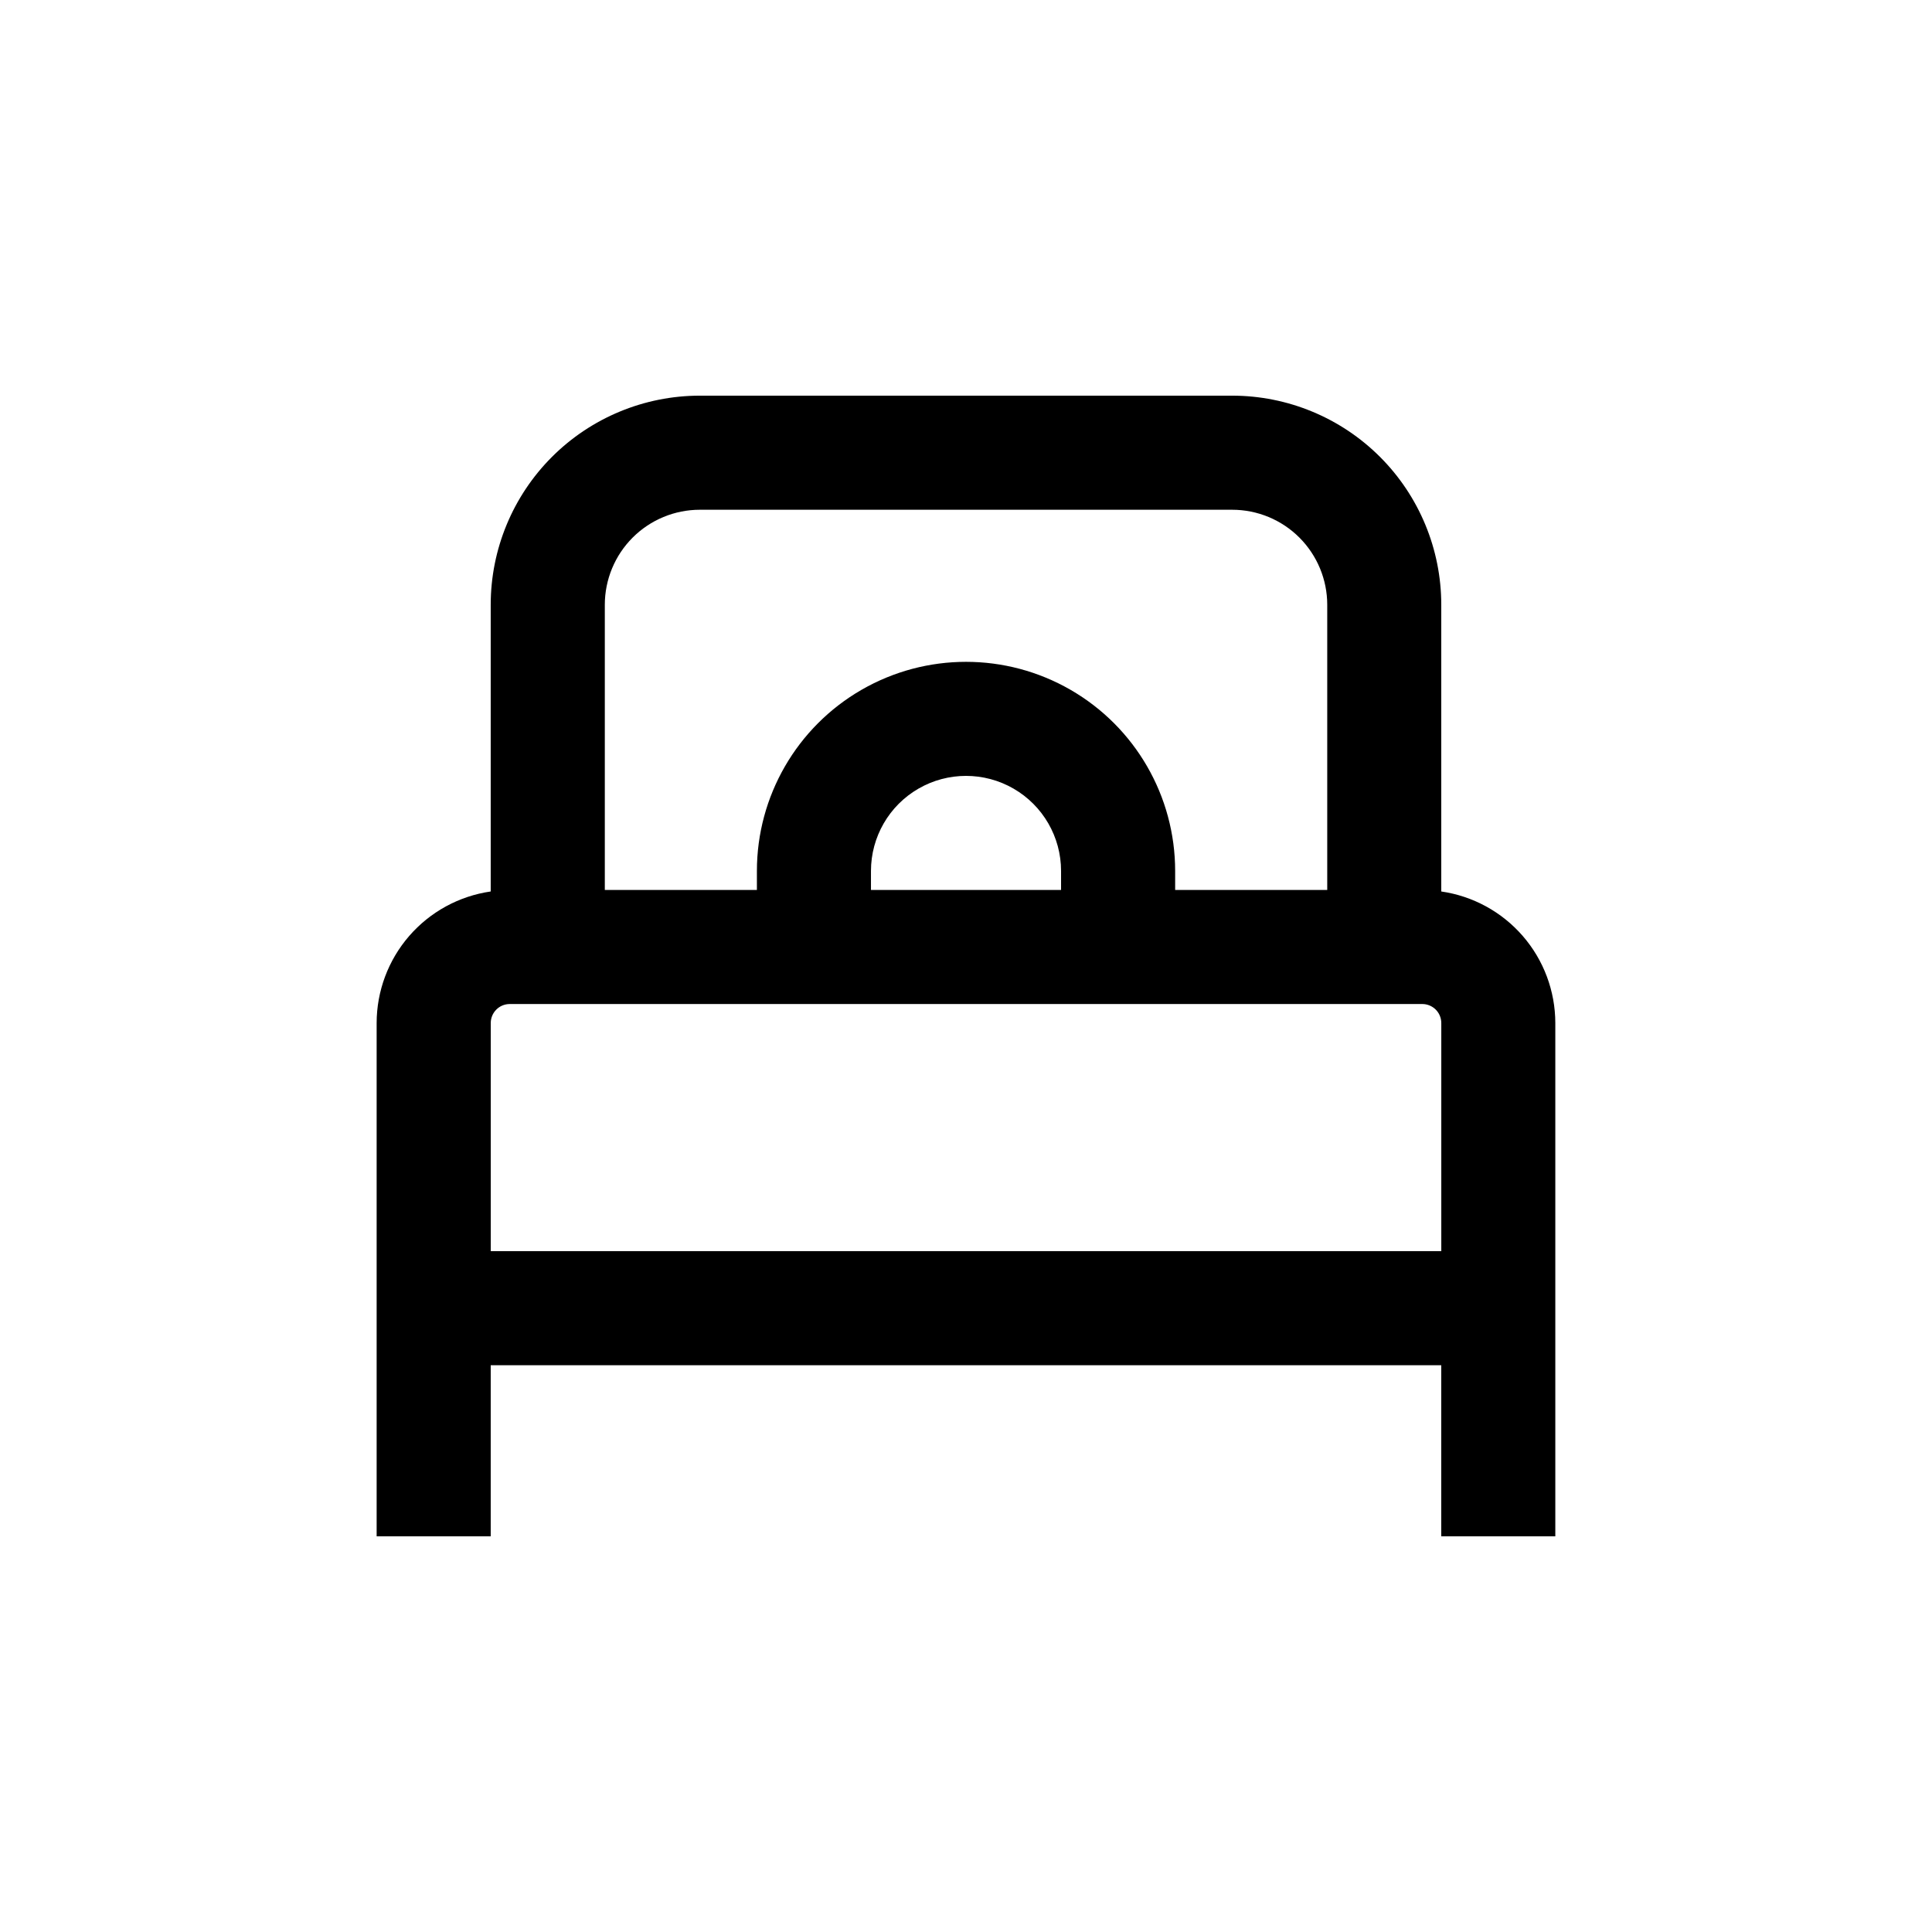
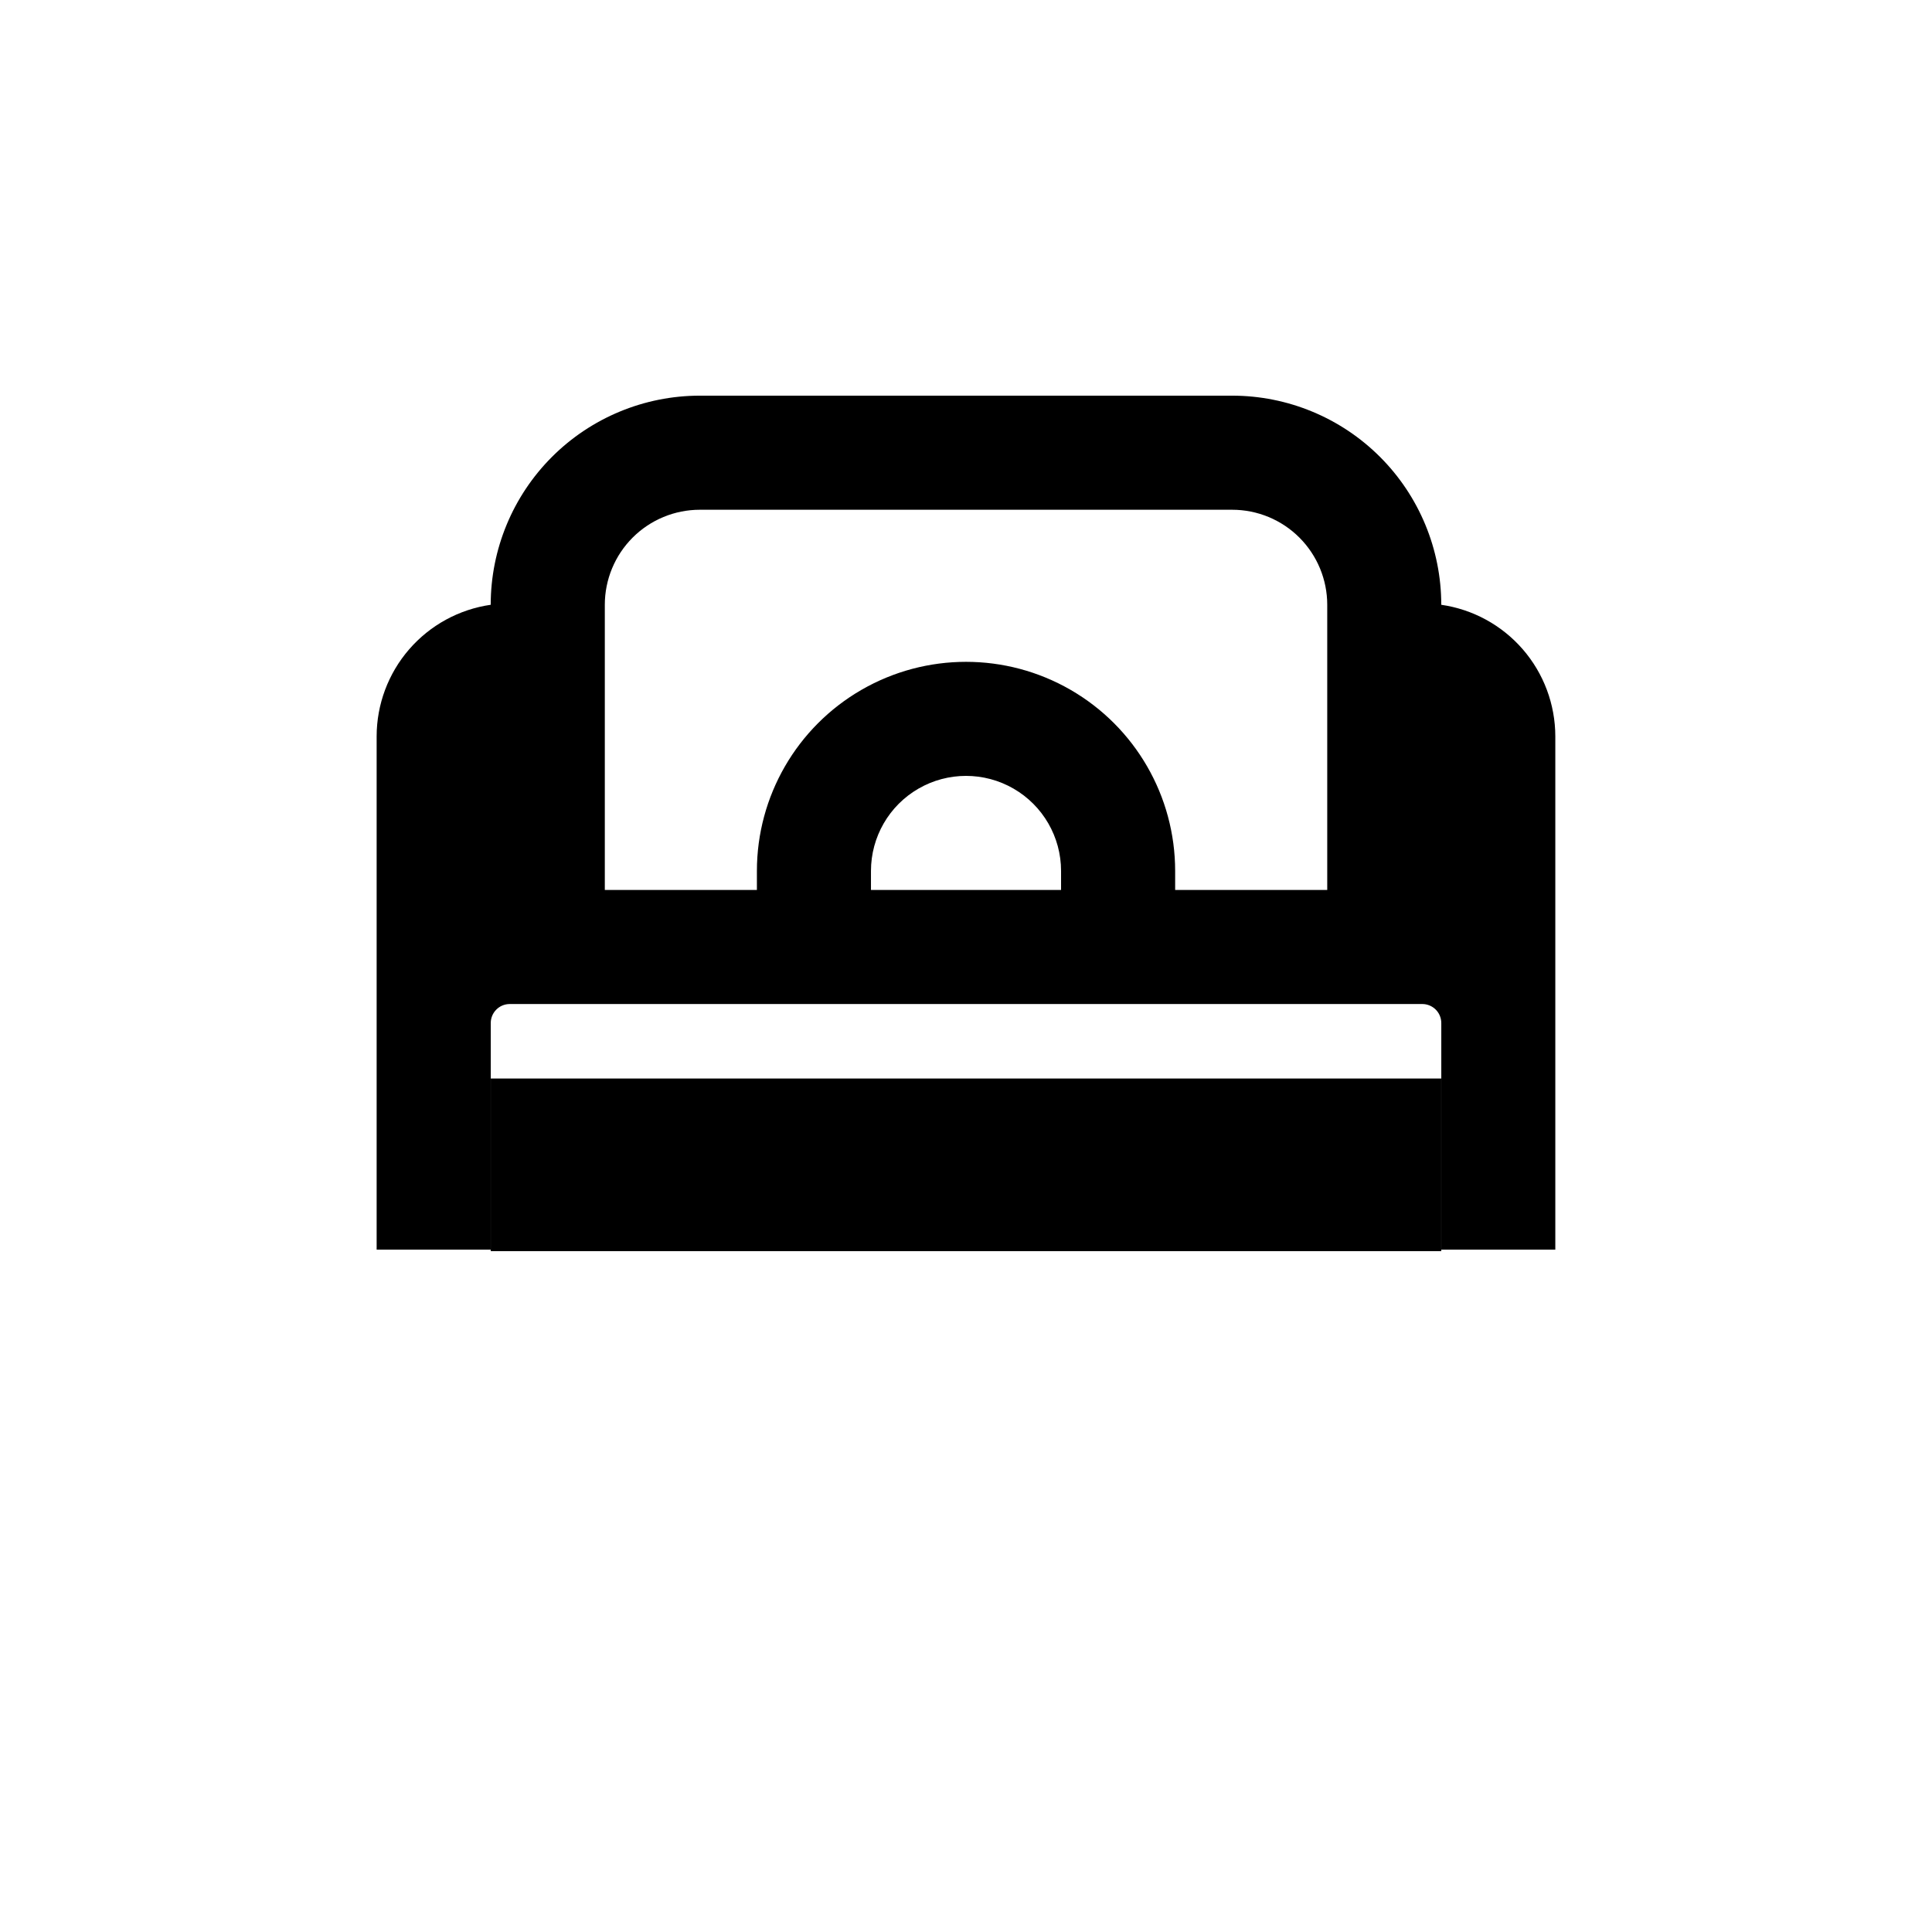
<svg xmlns="http://www.w3.org/2000/svg" fill="#000000" width="800px" height="800px" version="1.1" viewBox="144 144 512 512">
-   <path d="m525.95 380.25v-75.977c0-14.695-5.836-28.793-16.23-39.188-10.395-10.391-24.488-16.23-39.188-16.23h-141.07c-14.699 0-28.793 5.84-39.188 16.23-10.391 10.395-16.23 24.492-16.23 39.188v75.977c-8.387 1.211-16.059 5.398-21.609 11.801-5.551 6.402-8.609 14.59-8.621 23.062v136.03h30.23v-45.344h251.9v45.344h30.23v-136.03c-0.012-8.473-3.07-16.66-8.621-23.062-5.551-6.402-13.223-10.59-21.609-11.801zm-196.48-101.16h141.07c6.68 0 13.09 2.652 17.812 7.375 4.723 4.727 7.379 11.133 7.379 17.812v75.574h-40.305v-5.039c0-19.801-10.562-38.094-27.711-47.996-17.145-9.898-38.27-9.898-55.418 0-17.148 9.902-27.711 28.195-27.711 47.996v5.039h-40.305v-75.574c0-6.68 2.656-13.086 7.379-17.812 4.723-4.723 11.133-7.375 17.812-7.375zm95.723 100.76h-50.379v-5.039c0-9 4.801-17.316 12.594-21.816 7.793-4.5 17.398-4.5 25.191 0s12.594 12.816 12.594 21.816zm-151.14 95.723v-60.457c0-2.781 2.254-5.039 5.039-5.039h241.83c1.336 0 2.617 0.531 3.562 1.477 0.945 0.945 1.473 2.227 1.473 3.562v60.457z" />
+   <path d="m525.95 380.25v-75.977c0-14.695-5.836-28.793-16.23-39.188-10.395-10.391-24.488-16.23-39.188-16.23h-141.07c-14.699 0-28.793 5.84-39.188 16.23-10.391 10.395-16.23 24.492-16.23 39.188c-8.387 1.211-16.059 5.398-21.609 11.801-5.551 6.402-8.609 14.59-8.621 23.062v136.03h30.23v-45.344h251.9v45.344h30.23v-136.03c-0.012-8.473-3.07-16.66-8.621-23.062-5.551-6.402-13.223-10.59-21.609-11.801zm-196.48-101.16h141.07c6.68 0 13.09 2.652 17.812 7.375 4.723 4.727 7.379 11.133 7.379 17.812v75.574h-40.305v-5.039c0-19.801-10.562-38.094-27.711-47.996-17.145-9.898-38.27-9.898-55.418 0-17.148 9.902-27.711 28.195-27.711 47.996v5.039h-40.305v-75.574c0-6.68 2.656-13.086 7.379-17.812 4.723-4.723 11.133-7.375 17.812-7.375zm95.723 100.76h-50.379v-5.039c0-9 4.801-17.316 12.594-21.816 7.793-4.5 17.398-4.5 25.191 0s12.594 12.816 12.594 21.816zm-151.14 95.723v-60.457c0-2.781 2.254-5.039 5.039-5.039h241.83c1.336 0 2.617 0.531 3.562 1.477 0.945 0.945 1.473 2.227 1.473 3.562v60.457z" />
</svg>